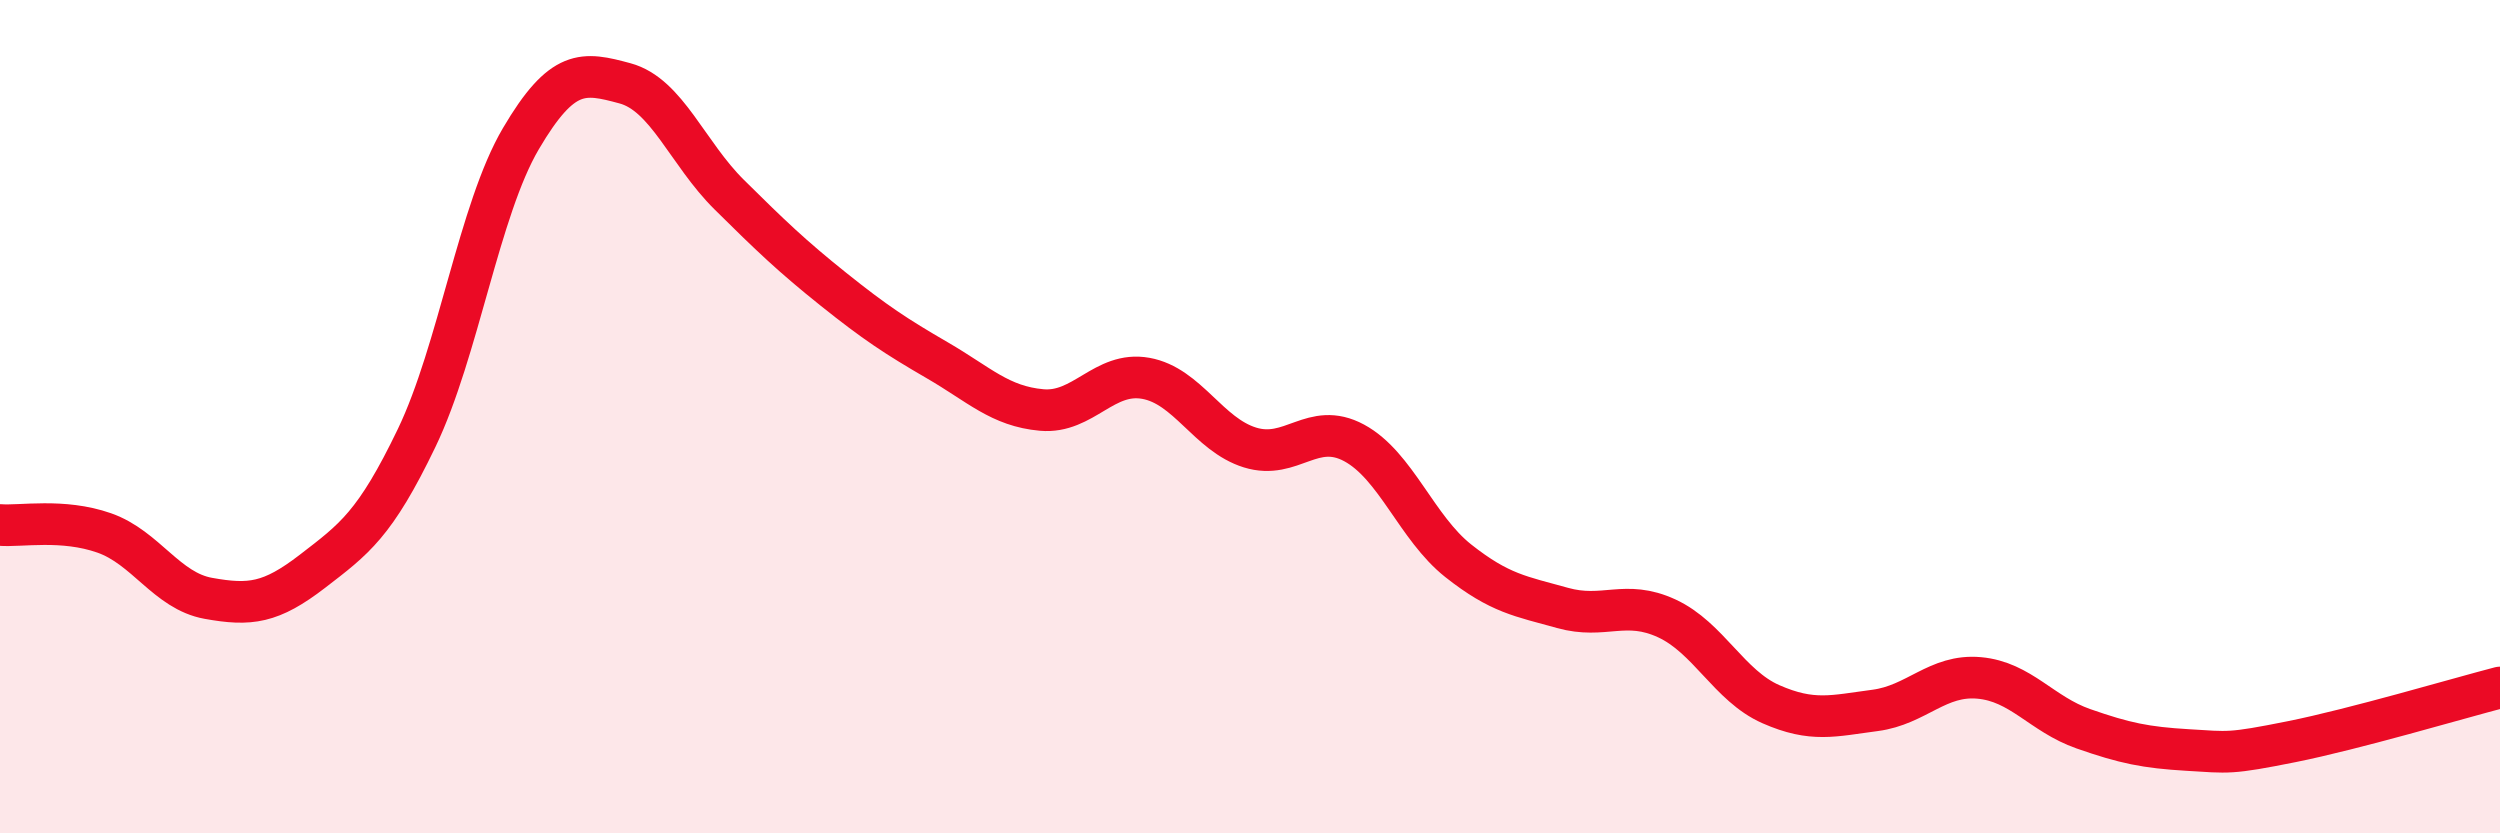
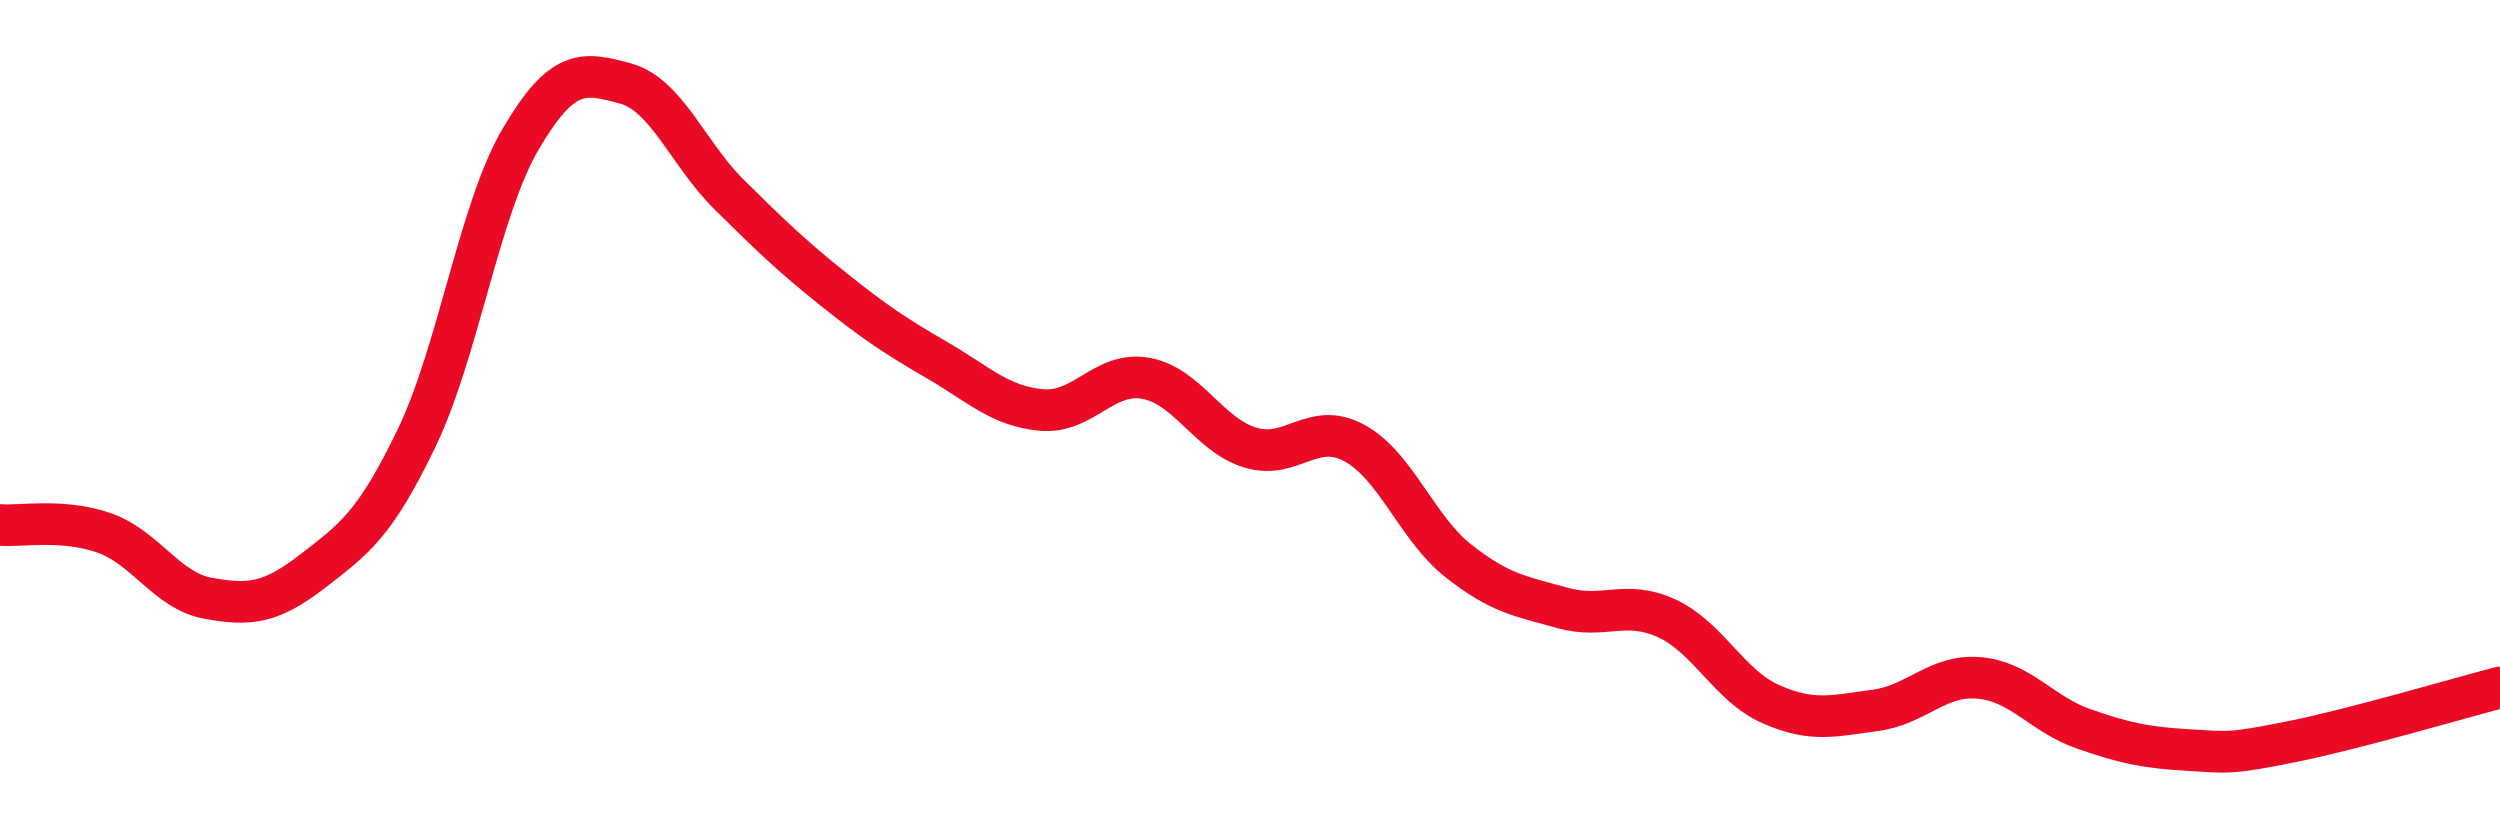
<svg xmlns="http://www.w3.org/2000/svg" width="60" height="20" viewBox="0 0 60 20">
-   <path d="M 0,12.6 C 0.5,12.64 1.5,12.44 2.5,12.79 C 3.5,13.14 4,14.18 5,14.36 C 6,14.54 6.5,14.48 7.5,13.71 C 8.5,12.94 9,12.59 10,10.51 C 11,8.43 11.5,5.03 12.5,3.33 C 13.5,1.63 14,1.73 15,2 C 16,2.27 16.5,3.68 17.5,4.67 C 18.5,5.66 19,6.14 20,6.94 C 21,7.74 21.5,8.07 22.5,8.65 C 23.5,9.23 24,9.75 25,9.84 C 26,9.93 26.5,8.9 27.5,9.08 C 28.5,9.26 29,10.43 30,10.74 C 31,11.05 31.5,10.09 32.5,10.63 C 33.5,11.17 34,12.67 35,13.46 C 36,14.25 36.5,14.31 37.5,14.59 C 38.5,14.87 39,14.38 40,14.84 C 41,15.3 41.5,16.46 42.5,16.9 C 43.5,17.34 44,17.18 45,17.05 C 46,16.92 46.5,16.18 47.5,16.27 C 48.5,16.36 49,17.14 50,17.49 C 51,17.84 51.5,17.94 52.5,18 C 53.5,18.06 53.5,18.1 55,17.8 C 56.5,17.5 59,16.76 60,16.5L60 20L0 20Z" fill="#EB0A25" opacity="0.1" stroke-linecap="round" stroke-linejoin="round" />
  <path d="M 0,12.6 C 0.5,12.64 1.5,12.44 2.5,12.79 C 3.5,13.14 4,14.18 5,14.36 C 6,14.54 6.5,14.48 7.5,13.71 C 8.5,12.94 9,12.59 10,10.51 C 11,8.43 11.5,5.03 12.5,3.33 C 13.5,1.63 14,1.73 15,2 C 16,2.27 16.5,3.68 17.5,4.67 C 18.5,5.66 19,6.14 20,6.94 C 21,7.74 21.5,8.07 22.5,8.65 C 23.5,9.23 24,9.75 25,9.84 C 26,9.93 26.5,8.9 27.5,9.08 C 28.5,9.26 29,10.43 30,10.74 C 31,11.05 31.5,10.09 32.5,10.63 C 33.5,11.17 34,12.67 35,13.46 C 36,14.25 36.5,14.31 37.5,14.59 C 38.5,14.87 39,14.38 40,14.84 C 41,15.3 41.5,16.46 42.5,16.9 C 43.5,17.34 44,17.18 45,17.05 C 46,16.92 46.5,16.18 47.5,16.27 C 48.5,16.36 49,17.14 50,17.49 C 51,17.84 51.5,17.94 52.5,18 C 53.5,18.06 53.5,18.1 55,17.8 C 56.5,17.5 59,16.76 60,16.5" stroke="#EB0A25" stroke-width="1" fill="none" stroke-linecap="round" stroke-linejoin="round" />
</svg>